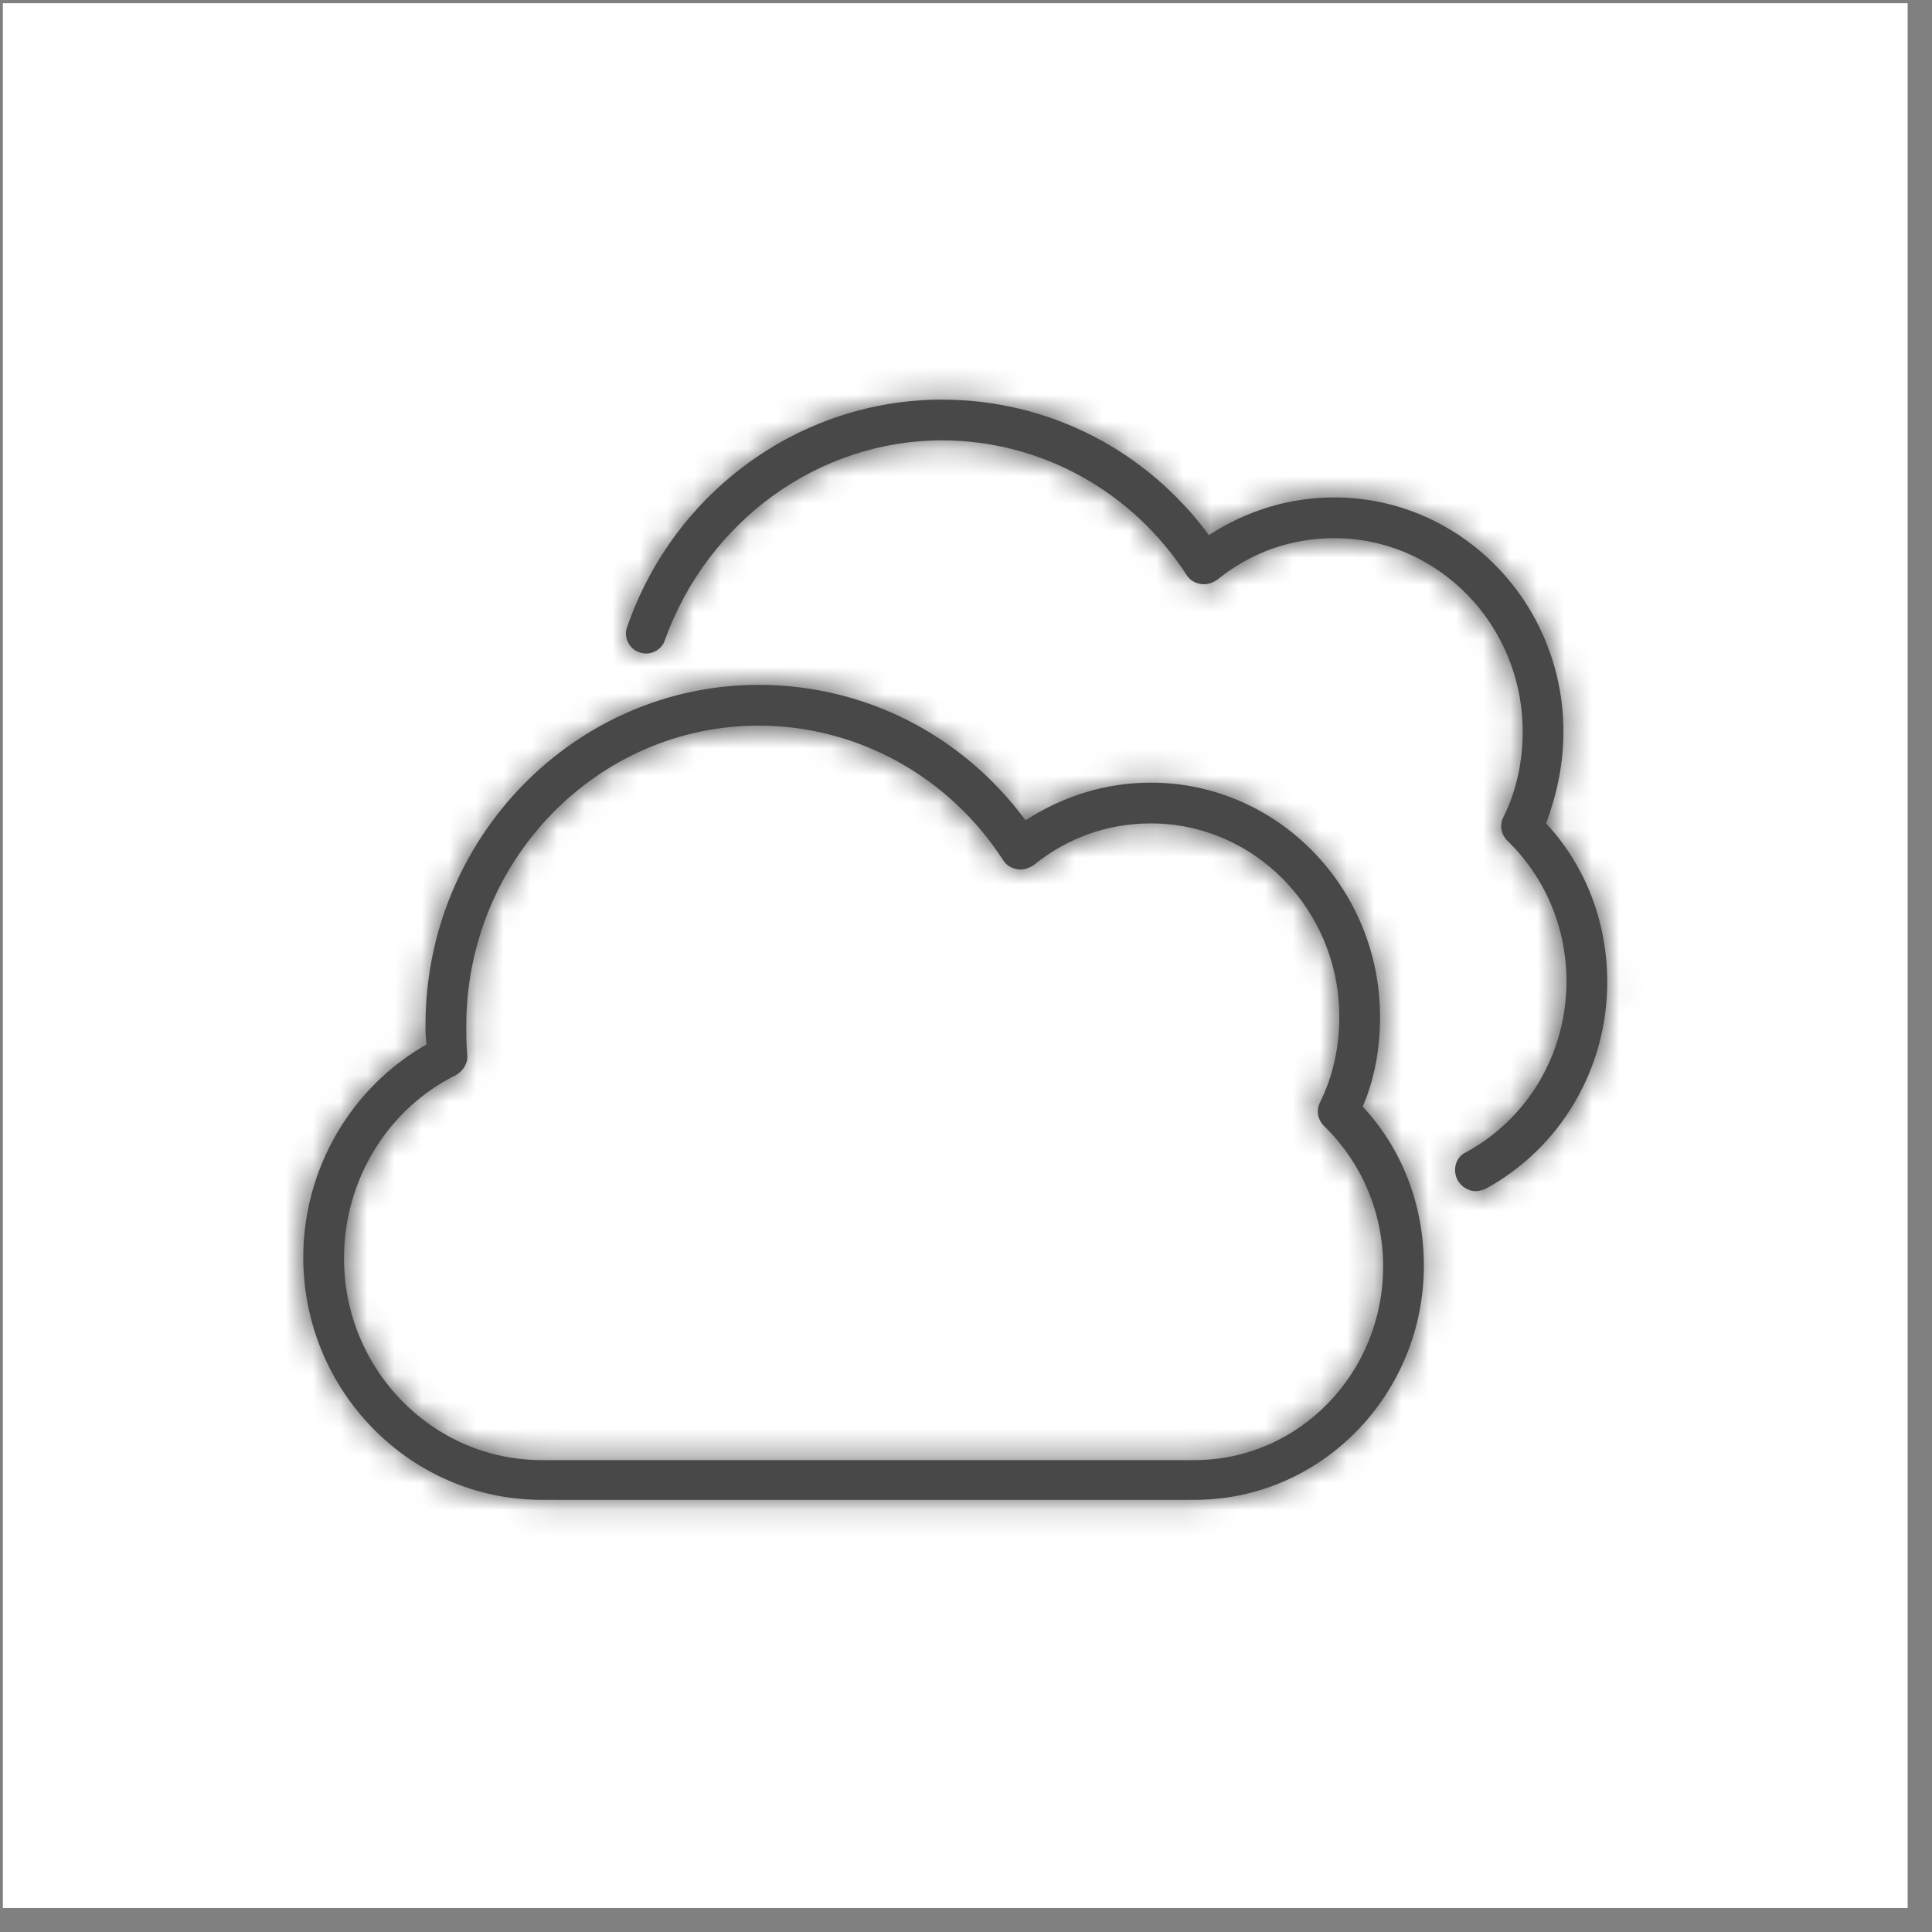
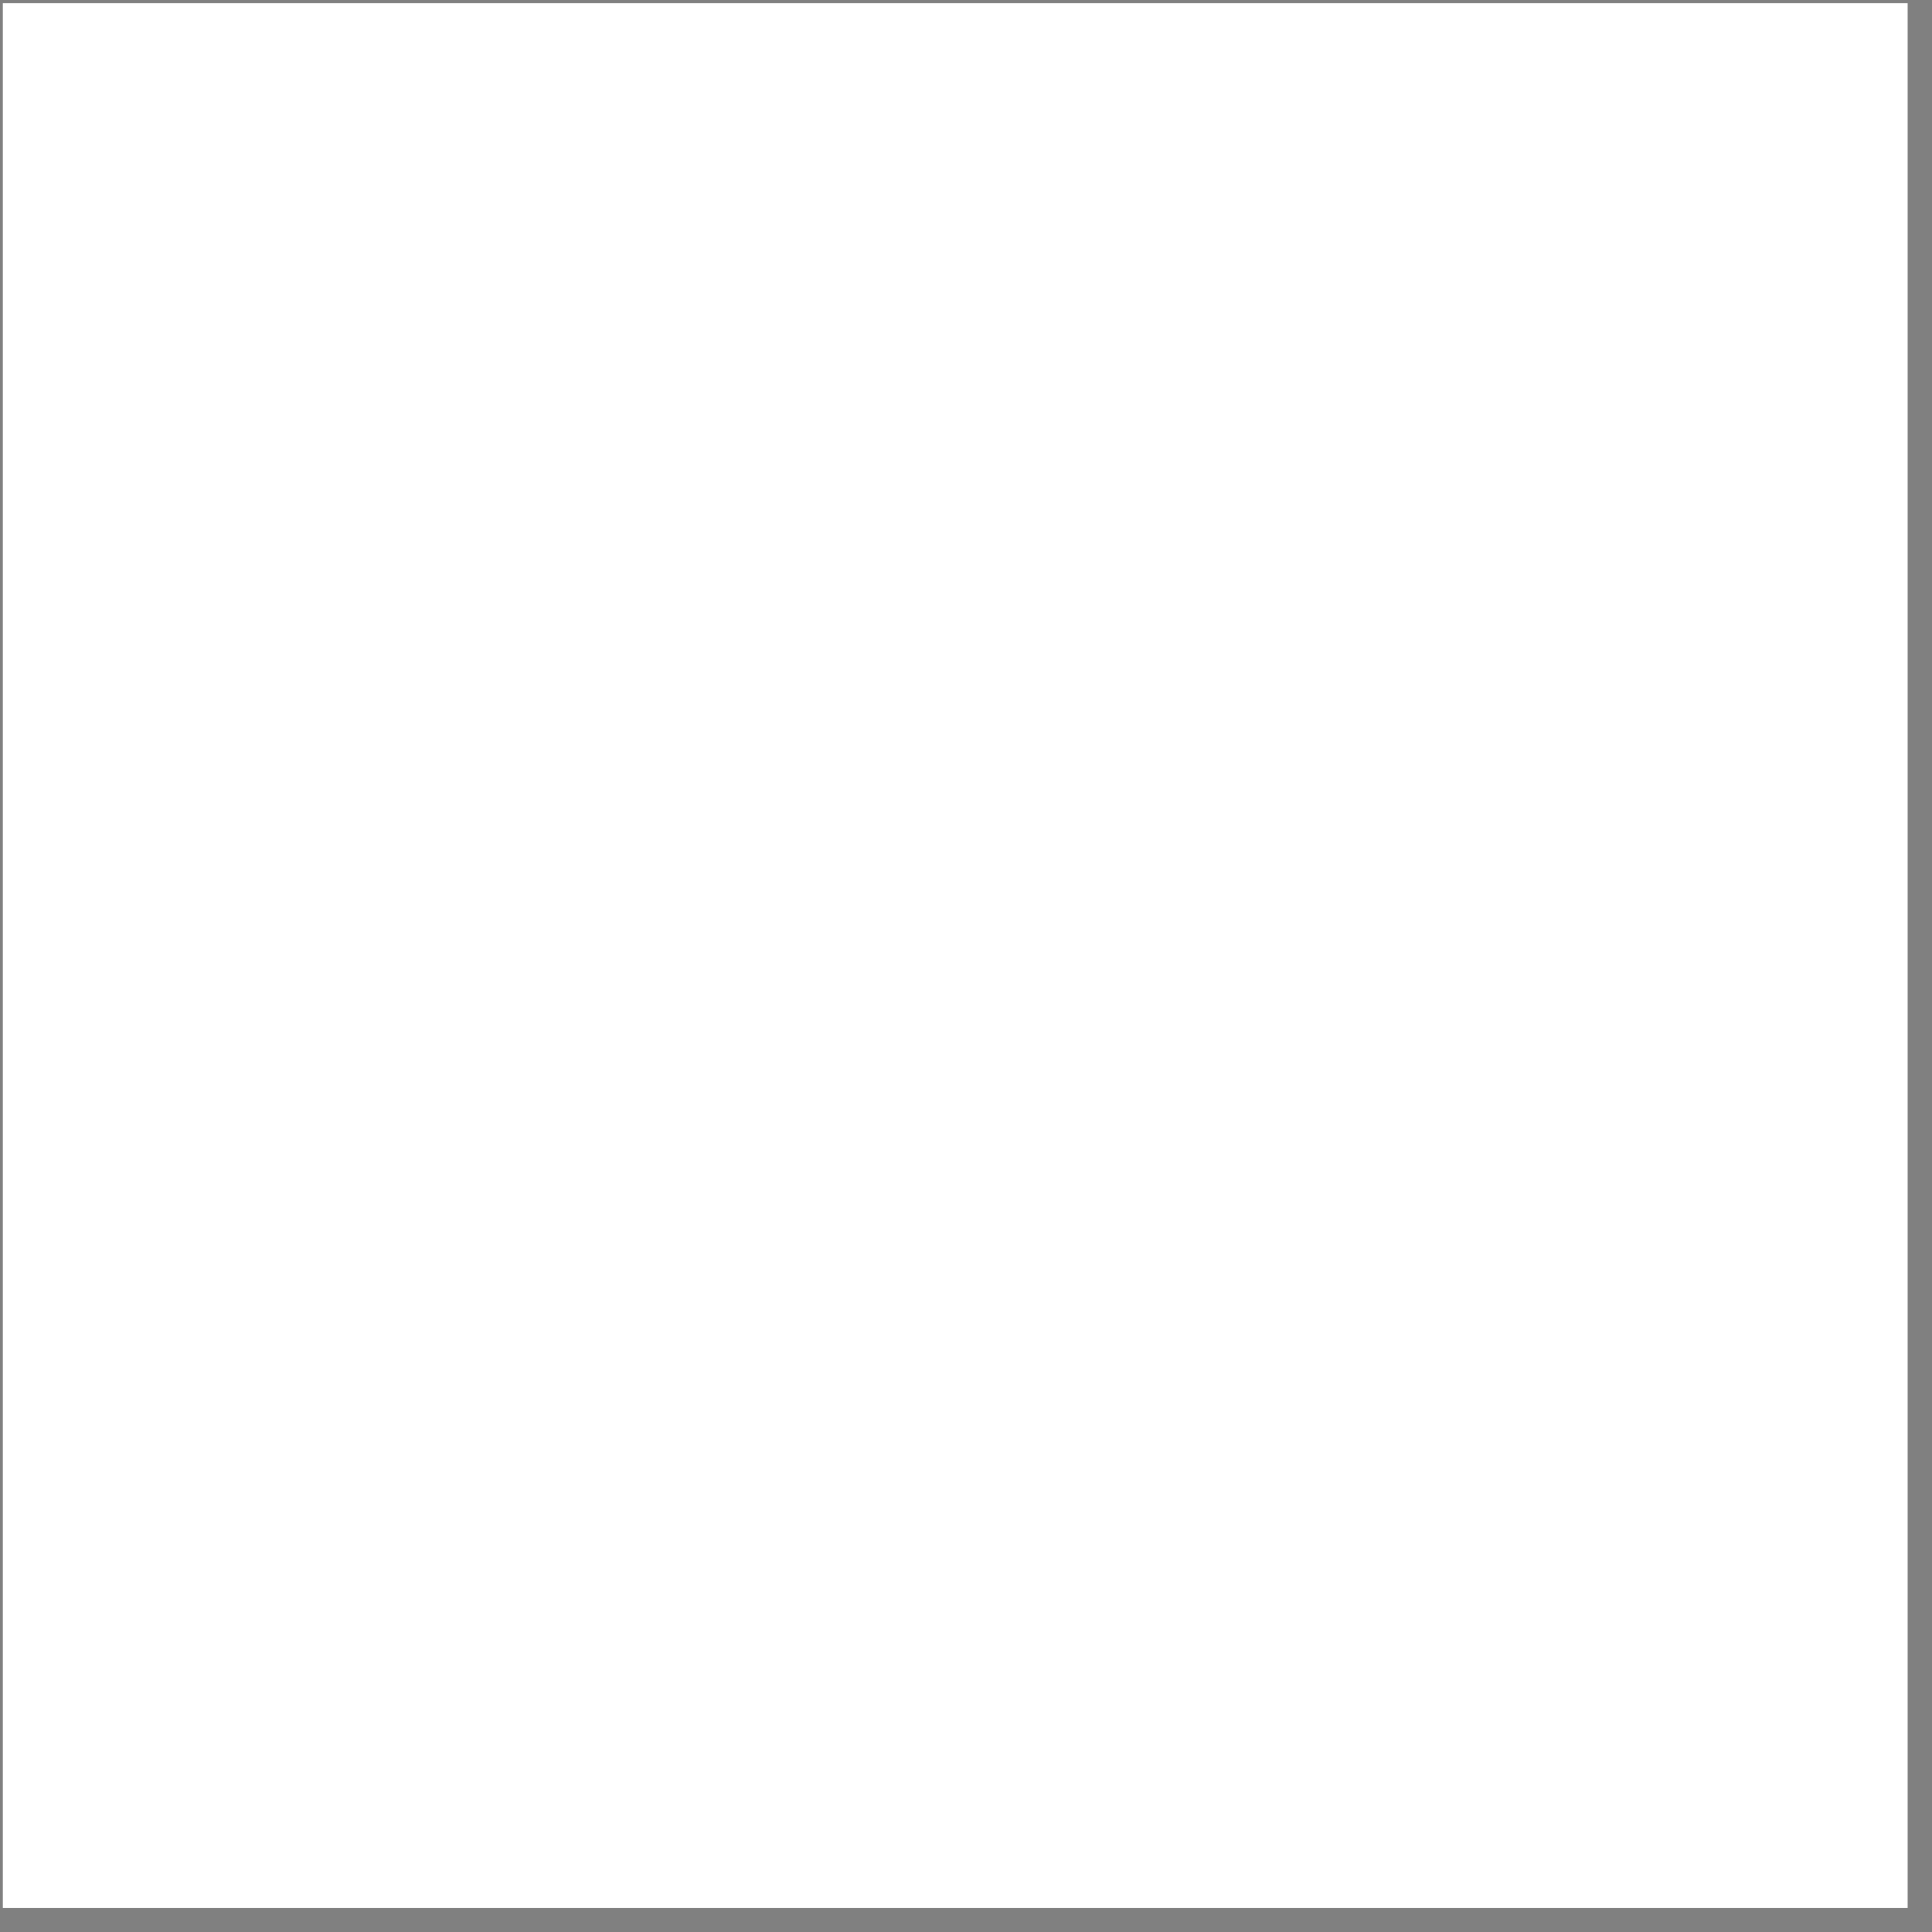
<svg xmlns="http://www.w3.org/2000/svg" width="71" height="71" viewBox="0 0 71 71" fill="none">
  <rect x="0" y="0" width="71" height="71" fill="#808080" stroke="none" />
  <rect x="0.105" y="0.118" width="70" height="70" fill="white" />
  <mask id="path-2-inside-1_2005_13744" fill="white">
    <path d="M57.455 26.89C57.455 22.136 53.674 18.28 49.032 18.28C47.384 18.28 45.812 18.766 44.427 19.665C42.106 16.52 38.512 14.686 34.618 14.686C29.414 14.686 24.772 18.055 23.05 23.034C22.9 23.409 23.125 23.858 23.499 23.97C23.873 24.12 24.323 23.895 24.435 23.521C26.007 19.141 30.088 16.183 34.618 16.183C38.249 16.183 41.619 18.055 43.603 21.125C43.715 21.312 43.903 21.424 44.127 21.462C44.352 21.499 44.539 21.424 44.726 21.312C45.962 20.301 47.459 19.777 49.032 19.777C52.85 19.777 55.958 22.959 55.958 26.89C55.958 27.976 55.733 29.062 55.246 30.035C55.096 30.335 55.171 30.672 55.396 30.896C56.781 32.244 57.567 34.078 57.567 36.063C57.567 38.721 56.145 41.117 53.861 42.352C53.487 42.539 53.374 42.989 53.562 43.363C53.711 43.625 53.973 43.775 54.235 43.775C54.348 43.775 54.46 43.737 54.572 43.7C57.343 42.202 59.065 39.282 59.065 36.1C59.065 33.891 58.279 31.832 56.819 30.26C57.23 29.137 57.455 28.051 57.455 26.89Z" />
  </mask>
-   <path d="M57.455 26.89C57.455 22.136 53.674 18.28 49.032 18.28C47.384 18.28 45.812 18.766 44.427 19.665C42.106 16.52 38.512 14.686 34.618 14.686C29.414 14.686 24.772 18.055 23.05 23.034C22.9 23.409 23.125 23.858 23.499 23.97C23.873 24.12 24.323 23.895 24.435 23.521C26.007 19.141 30.088 16.183 34.618 16.183C38.249 16.183 41.619 18.055 43.603 21.125C43.715 21.312 43.903 21.424 44.127 21.462C44.352 21.499 44.539 21.424 44.726 21.312C45.962 20.301 47.459 19.777 49.032 19.777C52.85 19.777 55.958 22.959 55.958 26.89C55.958 27.976 55.733 29.062 55.246 30.035C55.096 30.335 55.171 30.672 55.396 30.896C56.781 32.244 57.567 34.078 57.567 36.063C57.567 38.721 56.145 41.117 53.861 42.352C53.487 42.539 53.374 42.989 53.562 43.363C53.711 43.625 53.973 43.775 54.235 43.775C54.348 43.775 54.46 43.737 54.572 43.7C57.343 42.202 59.065 39.282 59.065 36.1C59.065 33.891 58.279 31.832 56.819 30.26C57.23 29.137 57.455 28.051 57.455 26.89Z" fill="#484848" />
-   <path d="M44.427 19.665L42.818 20.853L43.936 22.367L45.515 21.343L44.427 19.665ZM23.05 23.034L24.907 23.777L24.924 23.733L24.94 23.688L23.05 23.034ZM23.499 23.97L24.242 22.113L24.159 22.08L24.074 22.055L23.499 23.97ZM24.435 23.521L22.553 22.845L22.535 22.895L22.519 22.946L24.435 23.521ZM43.603 21.125L45.318 20.096L45.301 20.067L45.283 20.039L43.603 21.125ZM44.726 21.312L45.755 23.027L45.88 22.952L45.993 22.86L44.726 21.312ZM55.396 30.896L53.982 32.31L53.991 32.32L54.001 32.33L55.396 30.896ZM53.861 42.352L54.755 44.141L54.784 44.127L54.813 44.111L53.861 42.352ZM53.562 43.363L51.773 44.257L51.797 44.307L51.825 44.355L53.562 43.363ZM54.572 43.7L55.205 45.597L55.37 45.542L55.523 45.459L54.572 43.7ZM56.819 30.26L54.941 29.571L54.519 30.722L55.353 31.621L56.819 30.26ZM59.455 26.89C59.455 21.072 54.818 16.28 49.032 16.28V20.28C52.529 20.28 55.455 23.2 55.455 26.89H59.455ZM49.032 16.28C46.98 16.28 45.032 16.888 43.338 17.987L45.515 21.343C46.592 20.645 47.788 20.28 49.032 20.28V16.28ZM46.036 18.477C43.343 14.828 39.155 12.686 34.618 12.686V16.686C37.868 16.686 40.868 18.212 42.818 20.853L46.036 18.477ZM34.618 12.686C28.539 12.686 23.153 16.617 21.16 22.381L24.94 23.688C26.391 19.493 30.29 16.686 34.618 16.686V12.686ZM21.193 22.291C20.602 23.769 21.438 25.44 22.924 25.886L24.074 22.055C24.488 22.179 24.748 22.462 24.876 22.726C25.007 22.994 25.067 23.377 24.907 23.777L21.193 22.291ZM22.756 25.827C24.234 26.418 25.905 25.582 26.351 24.096L22.519 22.946C22.644 22.532 22.927 22.272 23.19 22.144C23.458 22.013 23.841 21.953 24.242 22.113L22.756 25.827ZM26.317 24.197C27.618 20.573 30.971 18.183 34.618 18.183V14.183C29.205 14.183 24.397 17.708 22.553 22.845L26.317 24.197ZM34.618 18.183C37.554 18.183 40.298 19.697 41.923 22.211L45.283 20.039C42.939 16.413 38.945 14.183 34.618 14.183V18.183ZM41.888 22.154C42.352 22.927 43.099 23.318 43.798 23.435L44.456 19.489C44.706 19.531 45.079 19.697 45.318 20.096L41.888 22.154ZM43.798 23.435C44.714 23.587 45.408 23.235 45.755 23.027L43.697 19.597C43.679 19.608 43.754 19.559 43.891 19.52C44.05 19.475 44.247 19.454 44.456 19.489L43.798 23.435ZM45.993 22.86C46.867 22.145 47.916 21.777 49.032 21.777V17.777C47.003 17.777 45.057 18.458 43.46 19.764L45.993 22.86ZM49.032 21.777C51.697 21.777 53.958 24.015 53.958 26.89H57.958C57.958 21.904 54.003 17.777 49.032 17.777V21.777ZM53.958 26.89C53.958 27.705 53.788 28.479 53.457 29.141L57.035 30.93C57.677 29.645 57.958 28.247 57.958 26.89H53.958ZM53.457 29.141C52.887 30.281 53.206 31.535 53.982 32.31L56.81 29.482C57.136 29.808 57.306 30.388 57.035 30.93L53.457 29.141ZM54.001 32.33C55 33.301 55.567 34.619 55.567 36.063H59.567C59.567 33.538 58.562 31.187 56.791 29.463L54.001 32.33ZM55.567 36.063C55.567 37.999 54.536 39.713 52.909 40.593L54.813 44.111C57.753 42.52 59.567 39.443 59.567 36.063H55.567ZM52.967 40.563C51.45 41.322 51.172 43.057 51.773 44.257L55.35 42.468C55.576 42.92 55.523 43.757 54.755 44.141L52.967 40.563ZM51.825 44.355C52.308 45.201 53.211 45.775 54.235 45.775V41.775C54.736 41.775 55.114 42.049 55.298 42.371L51.825 44.355ZM54.235 45.775C54.731 45.775 55.16 45.612 55.205 45.597L53.94 41.803C53.909 41.813 53.899 41.816 53.892 41.818C53.886 41.82 53.898 41.816 53.919 41.811C53.958 41.801 54.074 41.775 54.235 41.775V45.775ZM55.523 45.459C58.951 43.607 61.065 40.004 61.065 36.1H57.065C57.065 38.56 55.734 40.798 53.621 41.941L55.523 45.459ZM61.065 36.1C61.065 33.408 60.102 30.857 58.284 28.899L55.353 31.621C56.455 32.807 57.065 34.374 57.065 36.1H61.065ZM58.696 30.948C59.174 29.645 59.455 28.325 59.455 26.89H55.455C55.455 27.777 55.287 28.628 54.941 29.571L58.696 30.948Z" fill="#484848" mask="url(#path-2-inside-1_2005_13744)" />
  <mask id="path-4-inside-2_2005_13744" fill="white">
    <path d="M11.145 46.208C11.145 51.113 15.076 55.118 19.905 55.118H43.903C48.545 55.118 52.326 51.262 52.326 46.508C52.326 44.299 51.54 42.24 50.08 40.667C50.529 39.619 50.716 38.496 50.716 37.373C50.716 32.618 46.935 28.762 42.293 28.762C40.645 28.762 39.073 29.249 37.688 30.147C35.367 27.003 31.773 25.168 27.879 25.168C21.14 25.168 15.637 30.784 15.637 37.672C15.637 37.897 15.637 38.122 15.675 38.384C12.904 39.956 11.145 42.951 11.145 46.208ZM16.76 39.507C17.022 39.357 17.209 39.058 17.172 38.758C17.135 38.384 17.135 38.047 17.135 37.71C17.135 31.608 21.964 26.666 27.879 26.666C31.511 26.666 34.88 28.538 36.864 31.608C36.977 31.795 37.164 31.907 37.388 31.944C37.613 31.982 37.8 31.907 37.987 31.795C39.223 30.784 40.72 30.26 42.293 30.26C46.111 30.26 49.219 33.442 49.219 37.373C49.219 38.459 48.994 39.544 48.507 40.518C48.358 40.817 48.433 41.154 48.657 41.379C50.042 42.727 50.829 44.561 50.829 46.545C50.829 50.476 47.721 53.658 43.903 53.658H19.905C15.899 53.658 12.642 50.326 12.642 46.246C12.642 43.363 14.252 40.742 16.76 39.507Z" />
  </mask>
-   <path d="M11.145 46.208C11.145 51.113 15.076 55.118 19.905 55.118H43.903C48.545 55.118 52.326 51.262 52.326 46.508C52.326 44.299 51.54 42.24 50.08 40.667C50.529 39.619 50.716 38.496 50.716 37.373C50.716 32.618 46.935 28.762 42.293 28.762C40.645 28.762 39.073 29.249 37.688 30.147C35.367 27.003 31.773 25.168 27.879 25.168C21.14 25.168 15.637 30.784 15.637 37.672C15.637 37.897 15.637 38.122 15.675 38.384C12.904 39.956 11.145 42.951 11.145 46.208ZM16.76 39.507C17.022 39.357 17.209 39.058 17.172 38.758C17.135 38.384 17.135 38.047 17.135 37.71C17.135 31.608 21.964 26.666 27.879 26.666C31.511 26.666 34.88 28.538 36.864 31.608C36.977 31.795 37.164 31.907 37.388 31.944C37.613 31.982 37.8 31.907 37.987 31.795C39.223 30.784 40.72 30.26 42.293 30.26C46.111 30.26 49.219 33.442 49.219 37.373C49.219 38.459 48.994 39.544 48.507 40.518C48.358 40.817 48.433 41.154 48.657 41.379C50.042 42.727 50.829 44.561 50.829 46.545C50.829 50.476 47.721 53.658 43.903 53.658H19.905C15.899 53.658 12.642 50.326 12.642 46.246C12.642 43.363 14.252 40.742 16.76 39.507Z" fill="#484848" />
-   <path d="M50.08 40.667L48.242 39.88L47.729 41.075L48.614 42.028L50.08 40.667ZM37.688 30.147L36.079 31.335L37.197 32.85L38.776 31.825L37.688 30.147ZM15.675 38.384L16.662 40.123L17.847 39.45L17.654 38.101L15.675 38.384ZM16.76 39.507L17.644 41.301L17.699 41.274L17.753 41.243L16.76 39.507ZM17.172 38.758L15.182 38.957L15.184 38.982L15.188 39.006L17.172 38.758ZM36.864 31.608L38.579 30.578L38.562 30.55L38.544 30.522L36.864 31.608ZM37.987 31.795L39.016 33.51L39.141 33.435L39.254 33.343L37.987 31.795ZM48.507 40.518L46.719 39.623L48.507 40.518ZM48.657 41.379L47.243 42.793L47.253 42.803L47.263 42.812L48.657 41.379ZM9.145 46.208C9.145 52.184 13.938 57.118 19.905 57.118V53.118C16.213 53.118 13.145 50.041 13.145 46.208H9.145ZM19.905 57.118H43.903V53.118H19.905V57.118ZM43.903 57.118C49.689 57.118 54.326 52.327 54.326 46.508H50.326C50.326 50.198 47.401 53.118 43.903 53.118V57.118ZM54.326 46.508C54.326 43.816 53.364 41.265 51.545 39.306L48.614 42.028C49.716 43.215 50.326 44.782 50.326 46.508H54.326ZM51.918 41.455C52.493 40.115 52.716 38.715 52.716 37.373H48.716C48.716 38.277 48.566 39.124 48.242 39.88L51.918 41.455ZM52.716 37.373C52.716 31.554 48.08 26.762 42.293 26.762V30.762C45.791 30.762 48.716 33.683 48.716 37.373H52.716ZM42.293 26.762C40.241 26.762 38.293 27.371 36.6 28.47L38.776 31.825C39.853 31.127 41.05 30.762 42.293 30.762V26.762ZM39.297 28.96C36.604 25.311 32.416 23.168 27.879 23.168V27.168C31.129 27.168 34.13 28.694 36.079 31.335L39.297 28.96ZM27.879 23.168C19.997 23.168 13.637 29.719 13.637 37.672H17.637C17.637 31.849 22.284 27.168 27.879 27.168V23.168ZM13.637 37.672C13.637 37.891 13.635 38.247 13.695 38.667L17.654 38.101C17.64 37.997 17.637 37.903 17.637 37.672H13.637ZM14.687 36.644C11.289 38.573 9.145 42.233 9.145 46.208H13.145C13.145 43.669 14.519 41.339 16.662 40.123L14.687 36.644ZM17.753 41.243C18.555 40.785 19.315 39.78 19.157 38.51L15.188 39.006C15.144 38.66 15.238 38.379 15.342 38.196C15.444 38.017 15.589 37.873 15.768 37.77L17.753 41.243ZM19.162 38.559C19.136 38.298 19.135 38.055 19.135 37.71H15.135C15.135 38.038 15.133 38.47 15.182 38.957L19.162 38.559ZM19.135 37.71C19.135 32.663 23.117 28.666 27.879 28.666V24.666C20.811 24.666 15.135 30.552 15.135 37.71H19.135ZM27.879 28.666C30.815 28.666 33.56 30.179 35.185 32.693L38.544 30.522C36.2 26.896 32.206 24.666 27.879 24.666V28.666ZM35.149 32.636C35.613 33.41 36.361 33.801 37.06 33.917L37.717 29.972C37.967 30.013 38.34 30.18 38.579 30.578L35.149 32.636ZM37.06 33.917C37.976 34.07 38.669 33.718 39.016 33.51L36.958 30.08C36.94 30.091 37.015 30.042 37.153 30.003C37.311 29.957 37.508 29.937 37.717 29.972L37.06 33.917ZM39.254 33.343C40.128 32.627 41.177 32.26 42.293 32.26V28.26C40.264 28.26 38.318 28.94 36.721 30.247L39.254 33.343ZM42.293 32.26C44.959 32.26 47.219 34.498 47.219 37.373H51.219C51.219 32.386 47.264 28.26 42.293 28.26V32.26ZM47.219 37.373C47.219 38.188 47.05 38.961 46.719 39.623L50.296 41.412C50.939 40.127 51.219 38.729 51.219 37.373H47.219ZM46.719 39.623C46.148 40.763 46.468 42.017 47.243 42.793L50.071 39.965C50.398 40.291 50.567 40.871 50.296 41.412L46.719 39.623ZM47.263 42.812C48.261 43.784 48.829 45.101 48.829 46.545H52.829C52.829 44.02 51.824 41.669 50.052 39.945L47.263 42.812ZM48.829 46.545C48.829 49.42 46.568 51.658 43.903 51.658V55.658C48.874 55.658 52.829 51.532 52.829 46.545H48.829ZM43.903 51.658H19.905V55.658H43.903V51.658ZM19.905 51.658C17.043 51.658 14.642 49.262 14.642 46.246H10.642C10.642 51.391 14.755 55.658 19.905 55.658V51.658ZM14.642 46.246C14.642 44.102 15.84 42.19 17.644 41.301L15.877 37.713C12.664 39.295 10.642 42.624 10.642 46.246H14.642Z" fill="#484848" mask="url(#path-4-inside-2_2005_13744)" />
</svg>